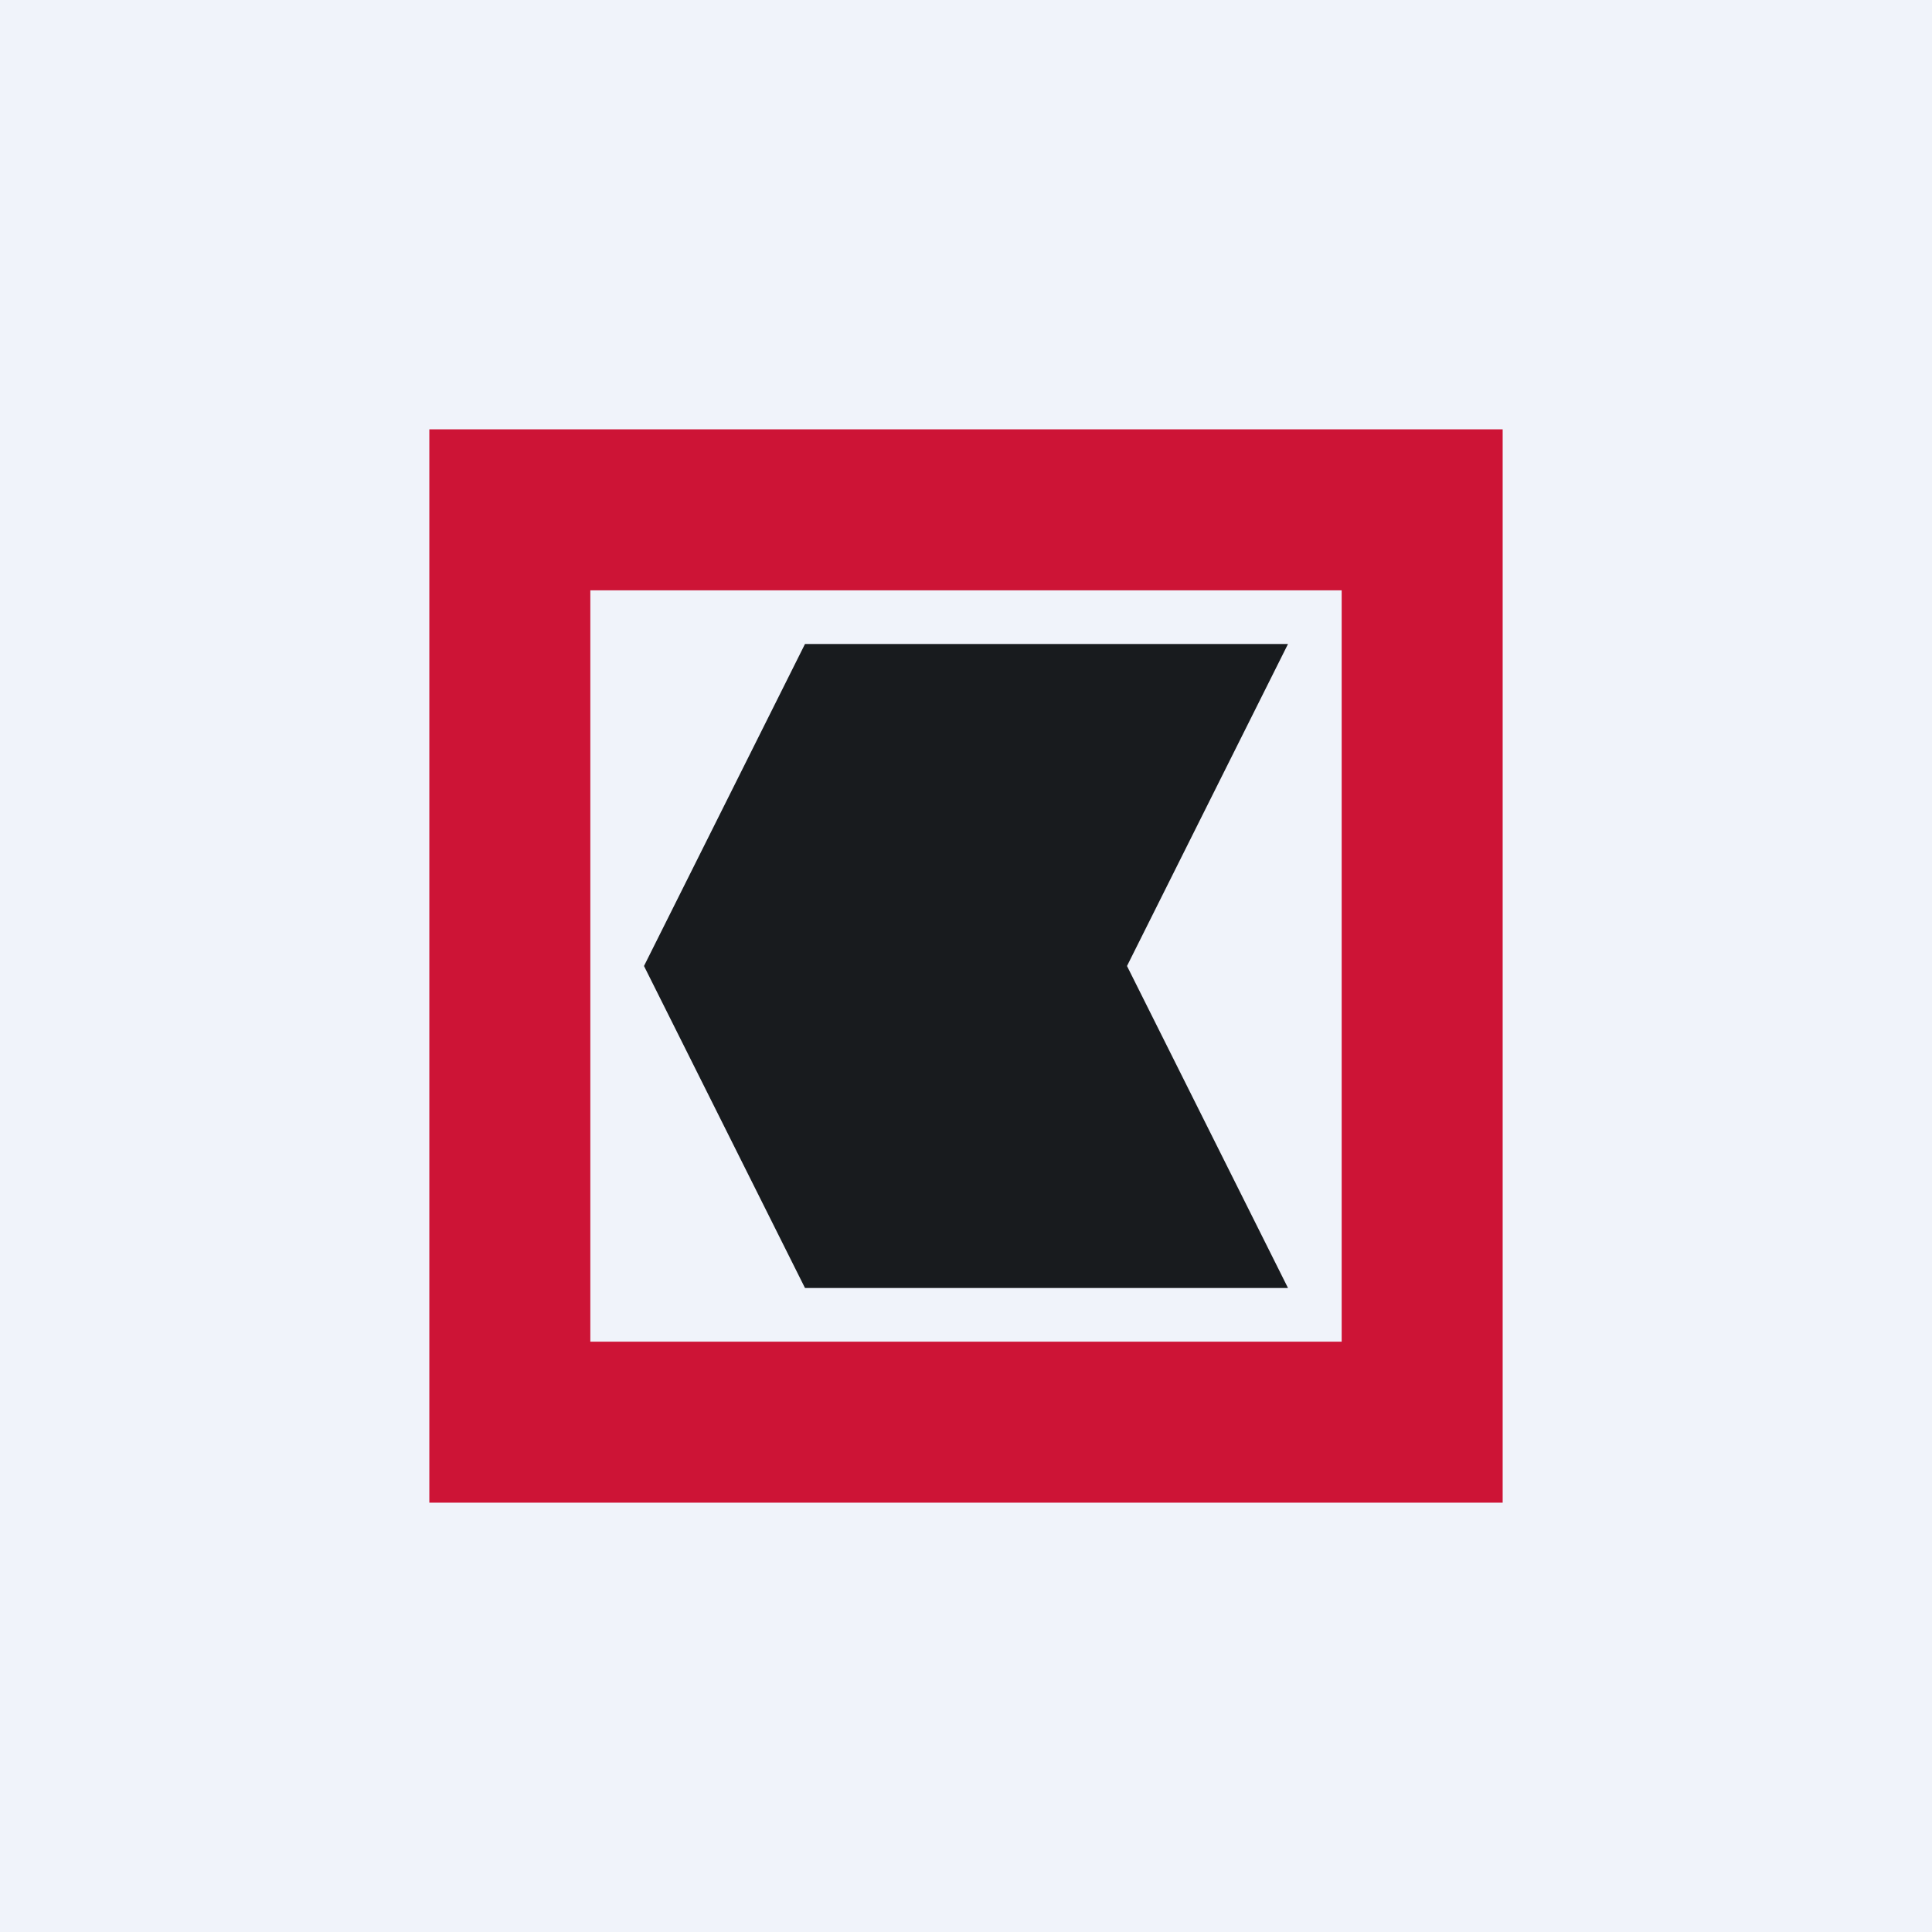
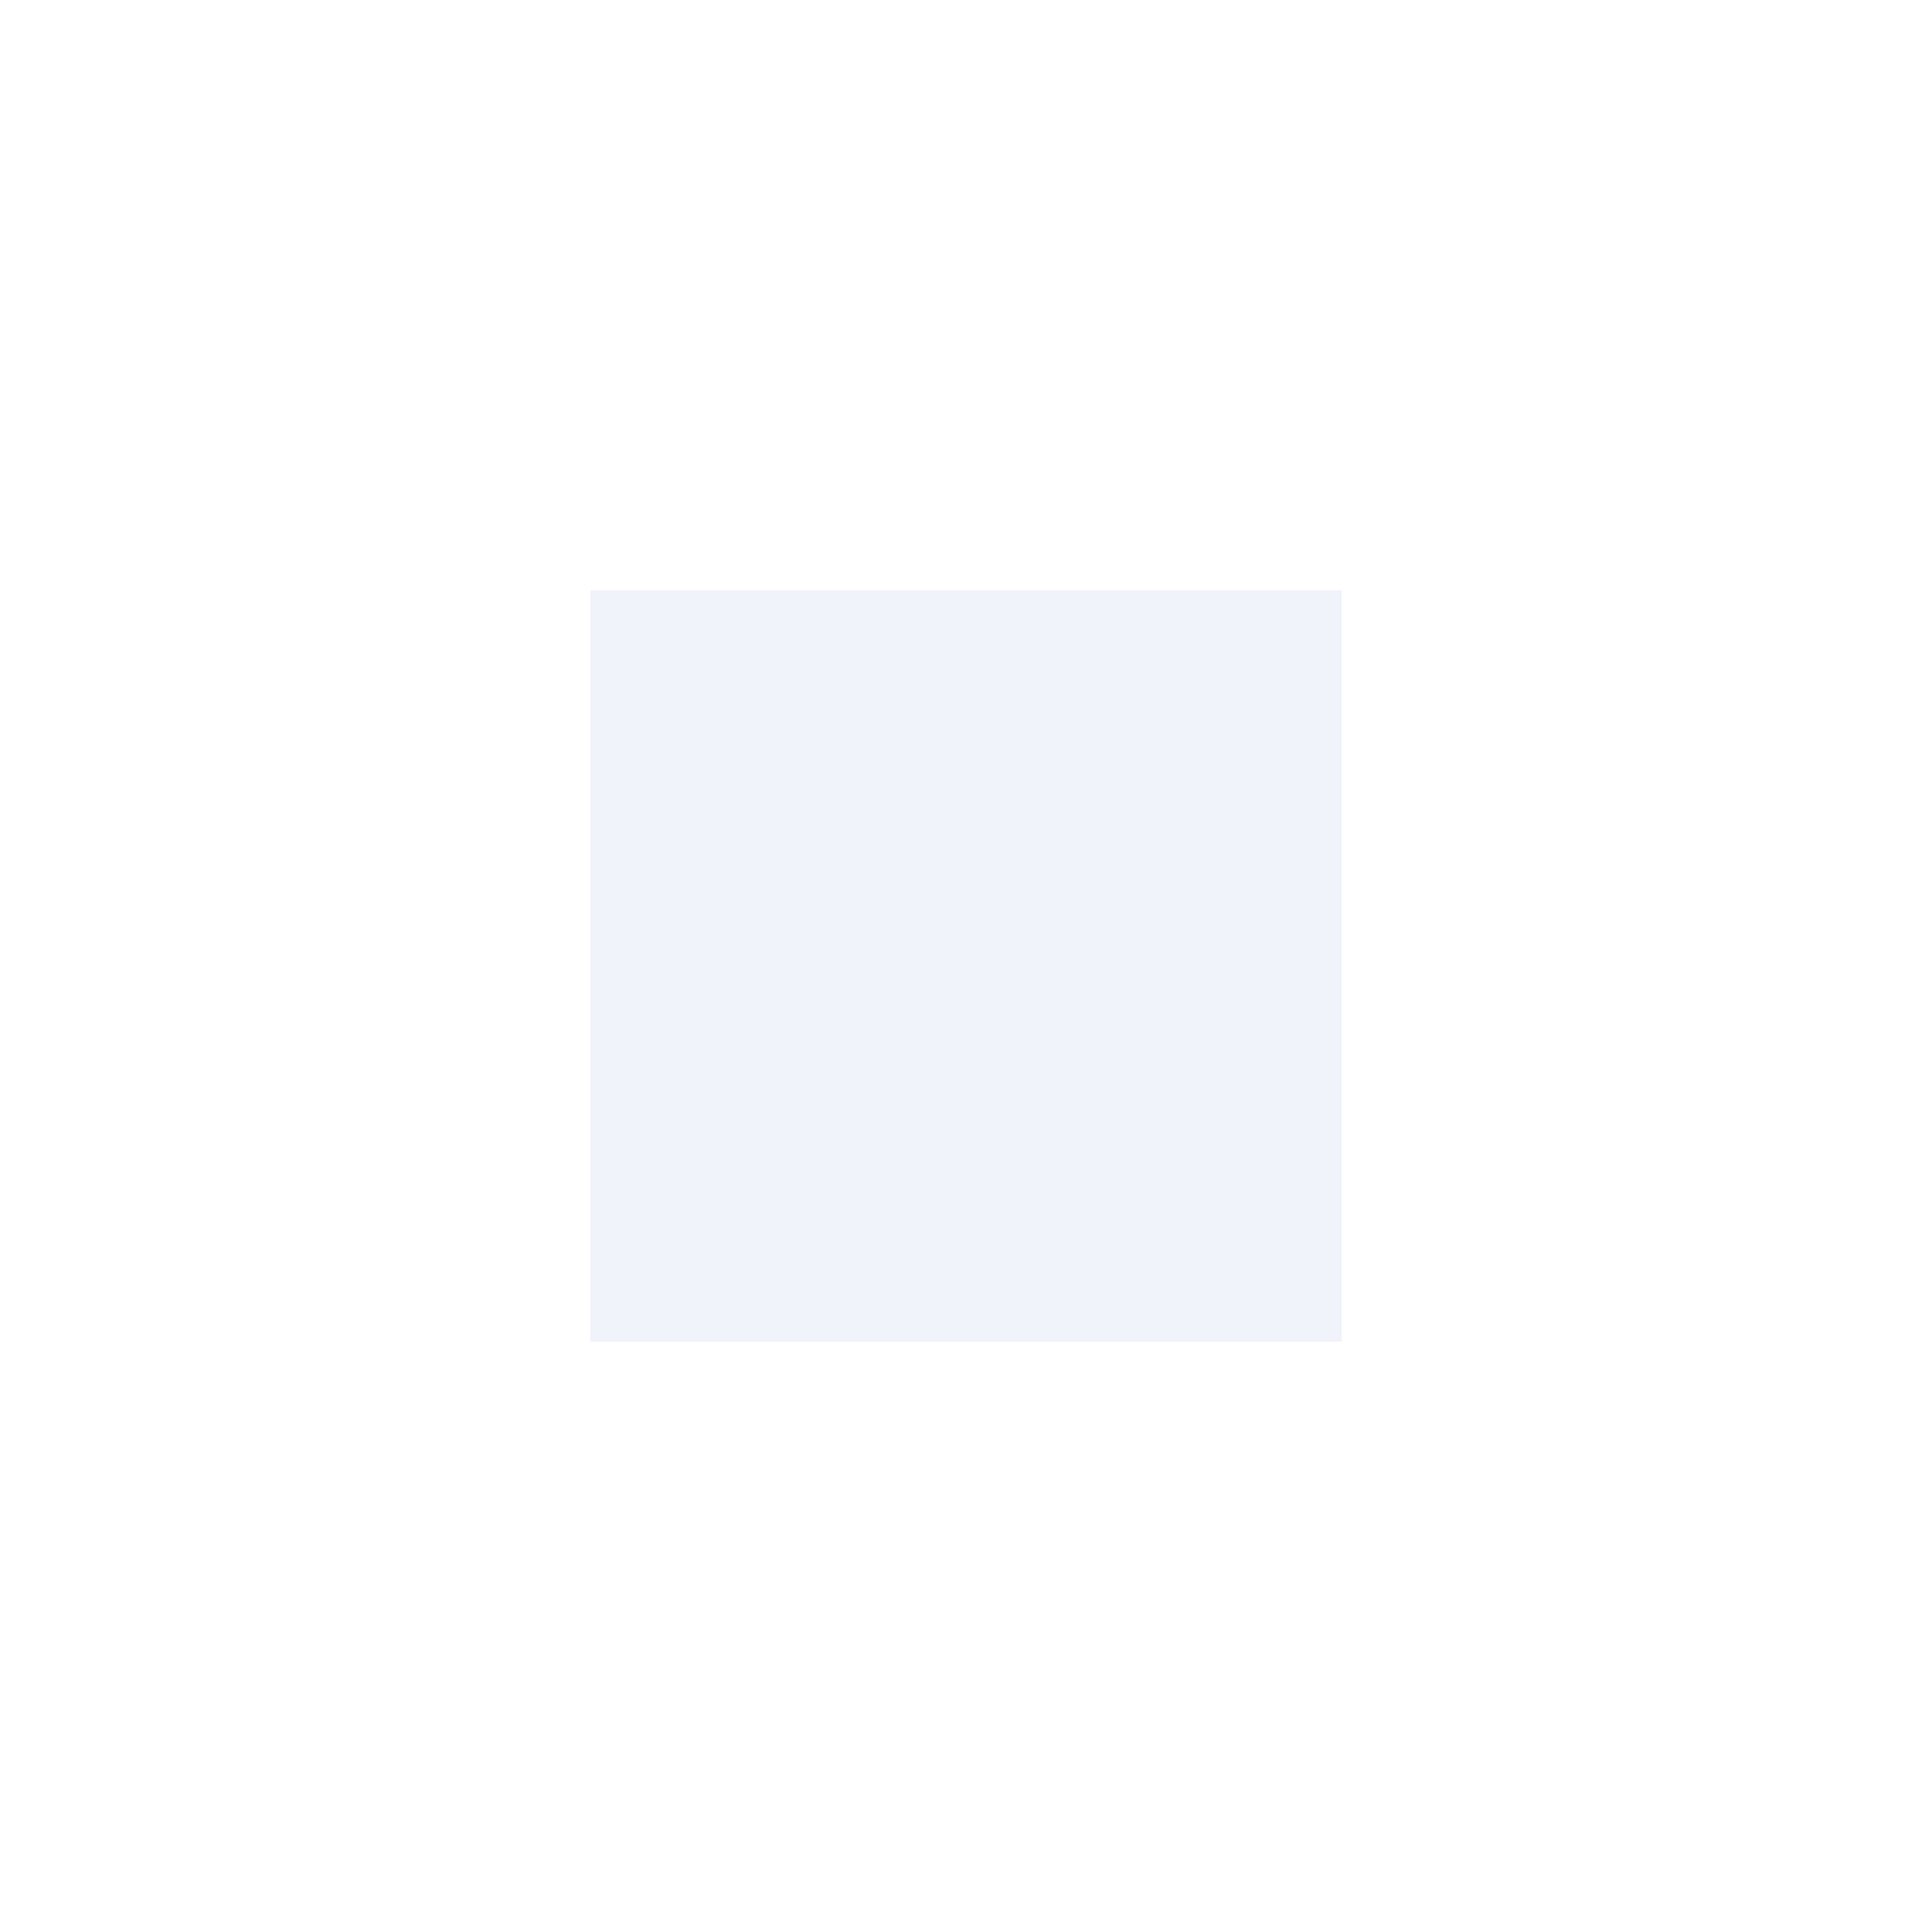
<svg xmlns="http://www.w3.org/2000/svg" width="18" height="18" viewBox="0 0 18 18">
-   <path fill="#F0F3FA" d="M0 0h18v18H0z" />
-   <path fill="#CD1436" d="M4 4h10v10H4z" />
-   <path d="M5.5 5.5h7v7h-7v-7Z" fill="#F0F3FA" />
-   <path d="M7.5 6H12l-1.5 3 1.5 3H7.5L6 9l1.5-3Z" fill="#181B1E" />
+   <path d="M5.5 5.5h7v7h-7v-7" fill="#F0F3FA" />
</svg>